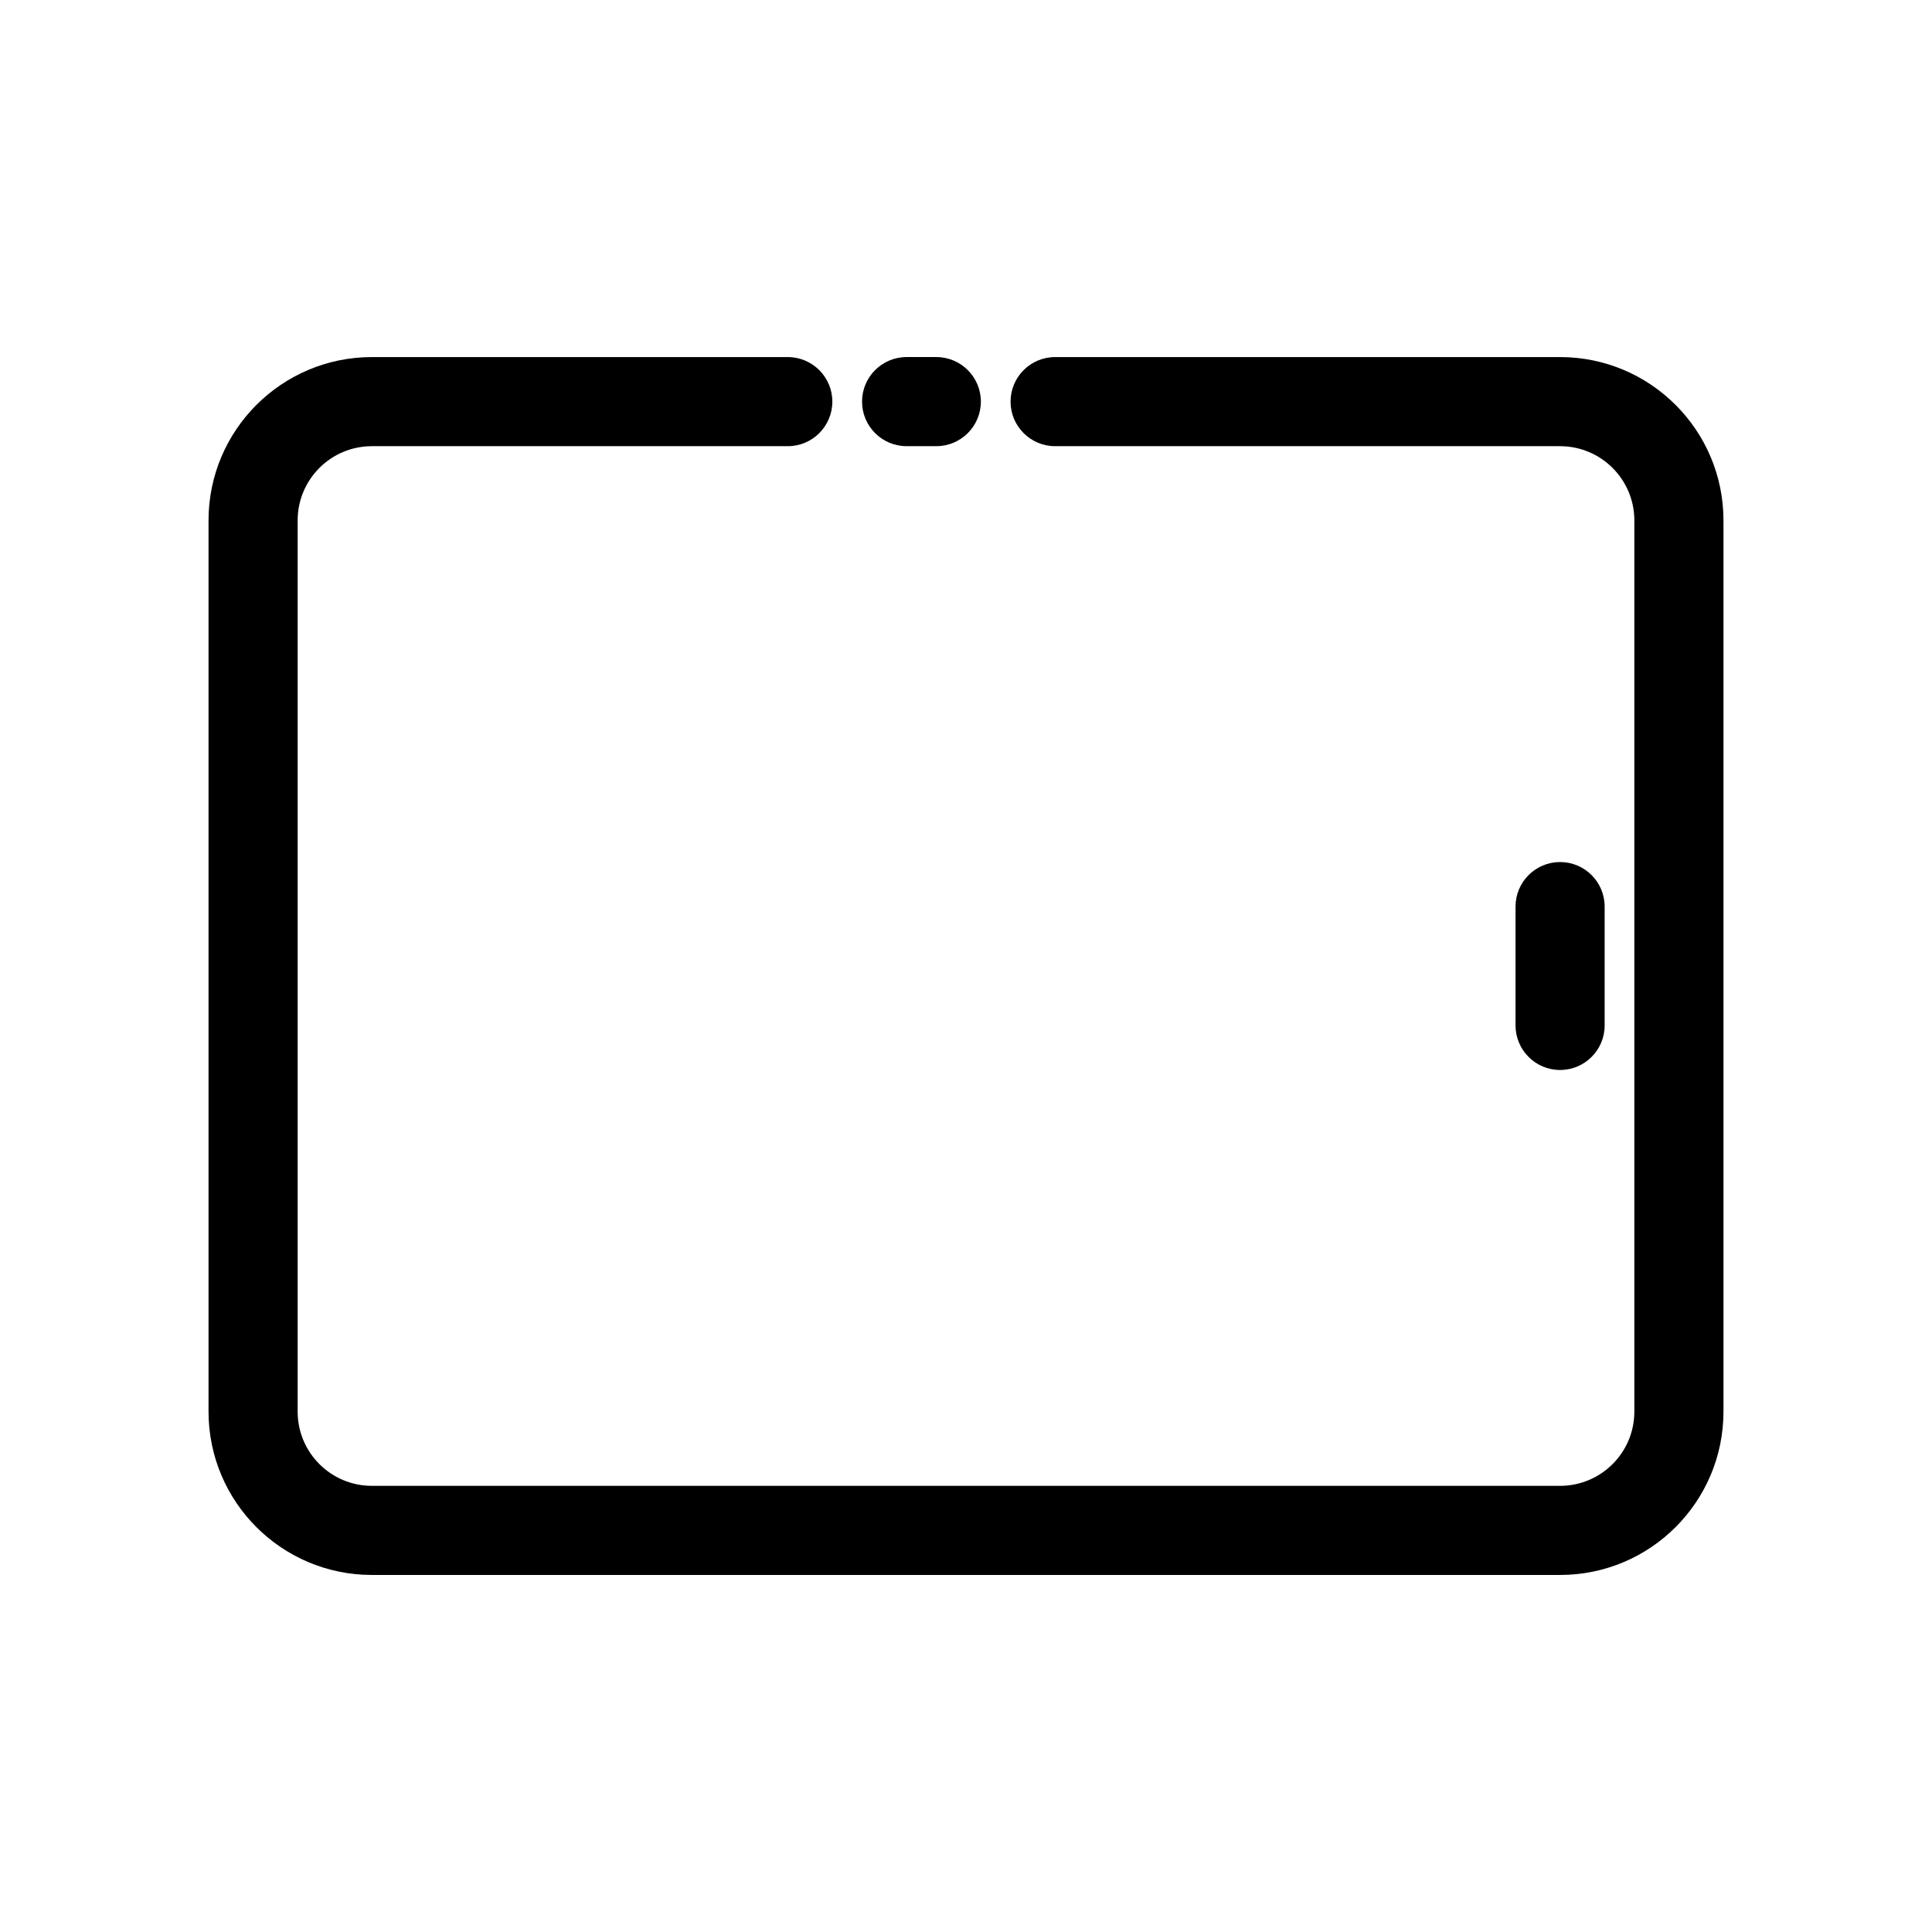
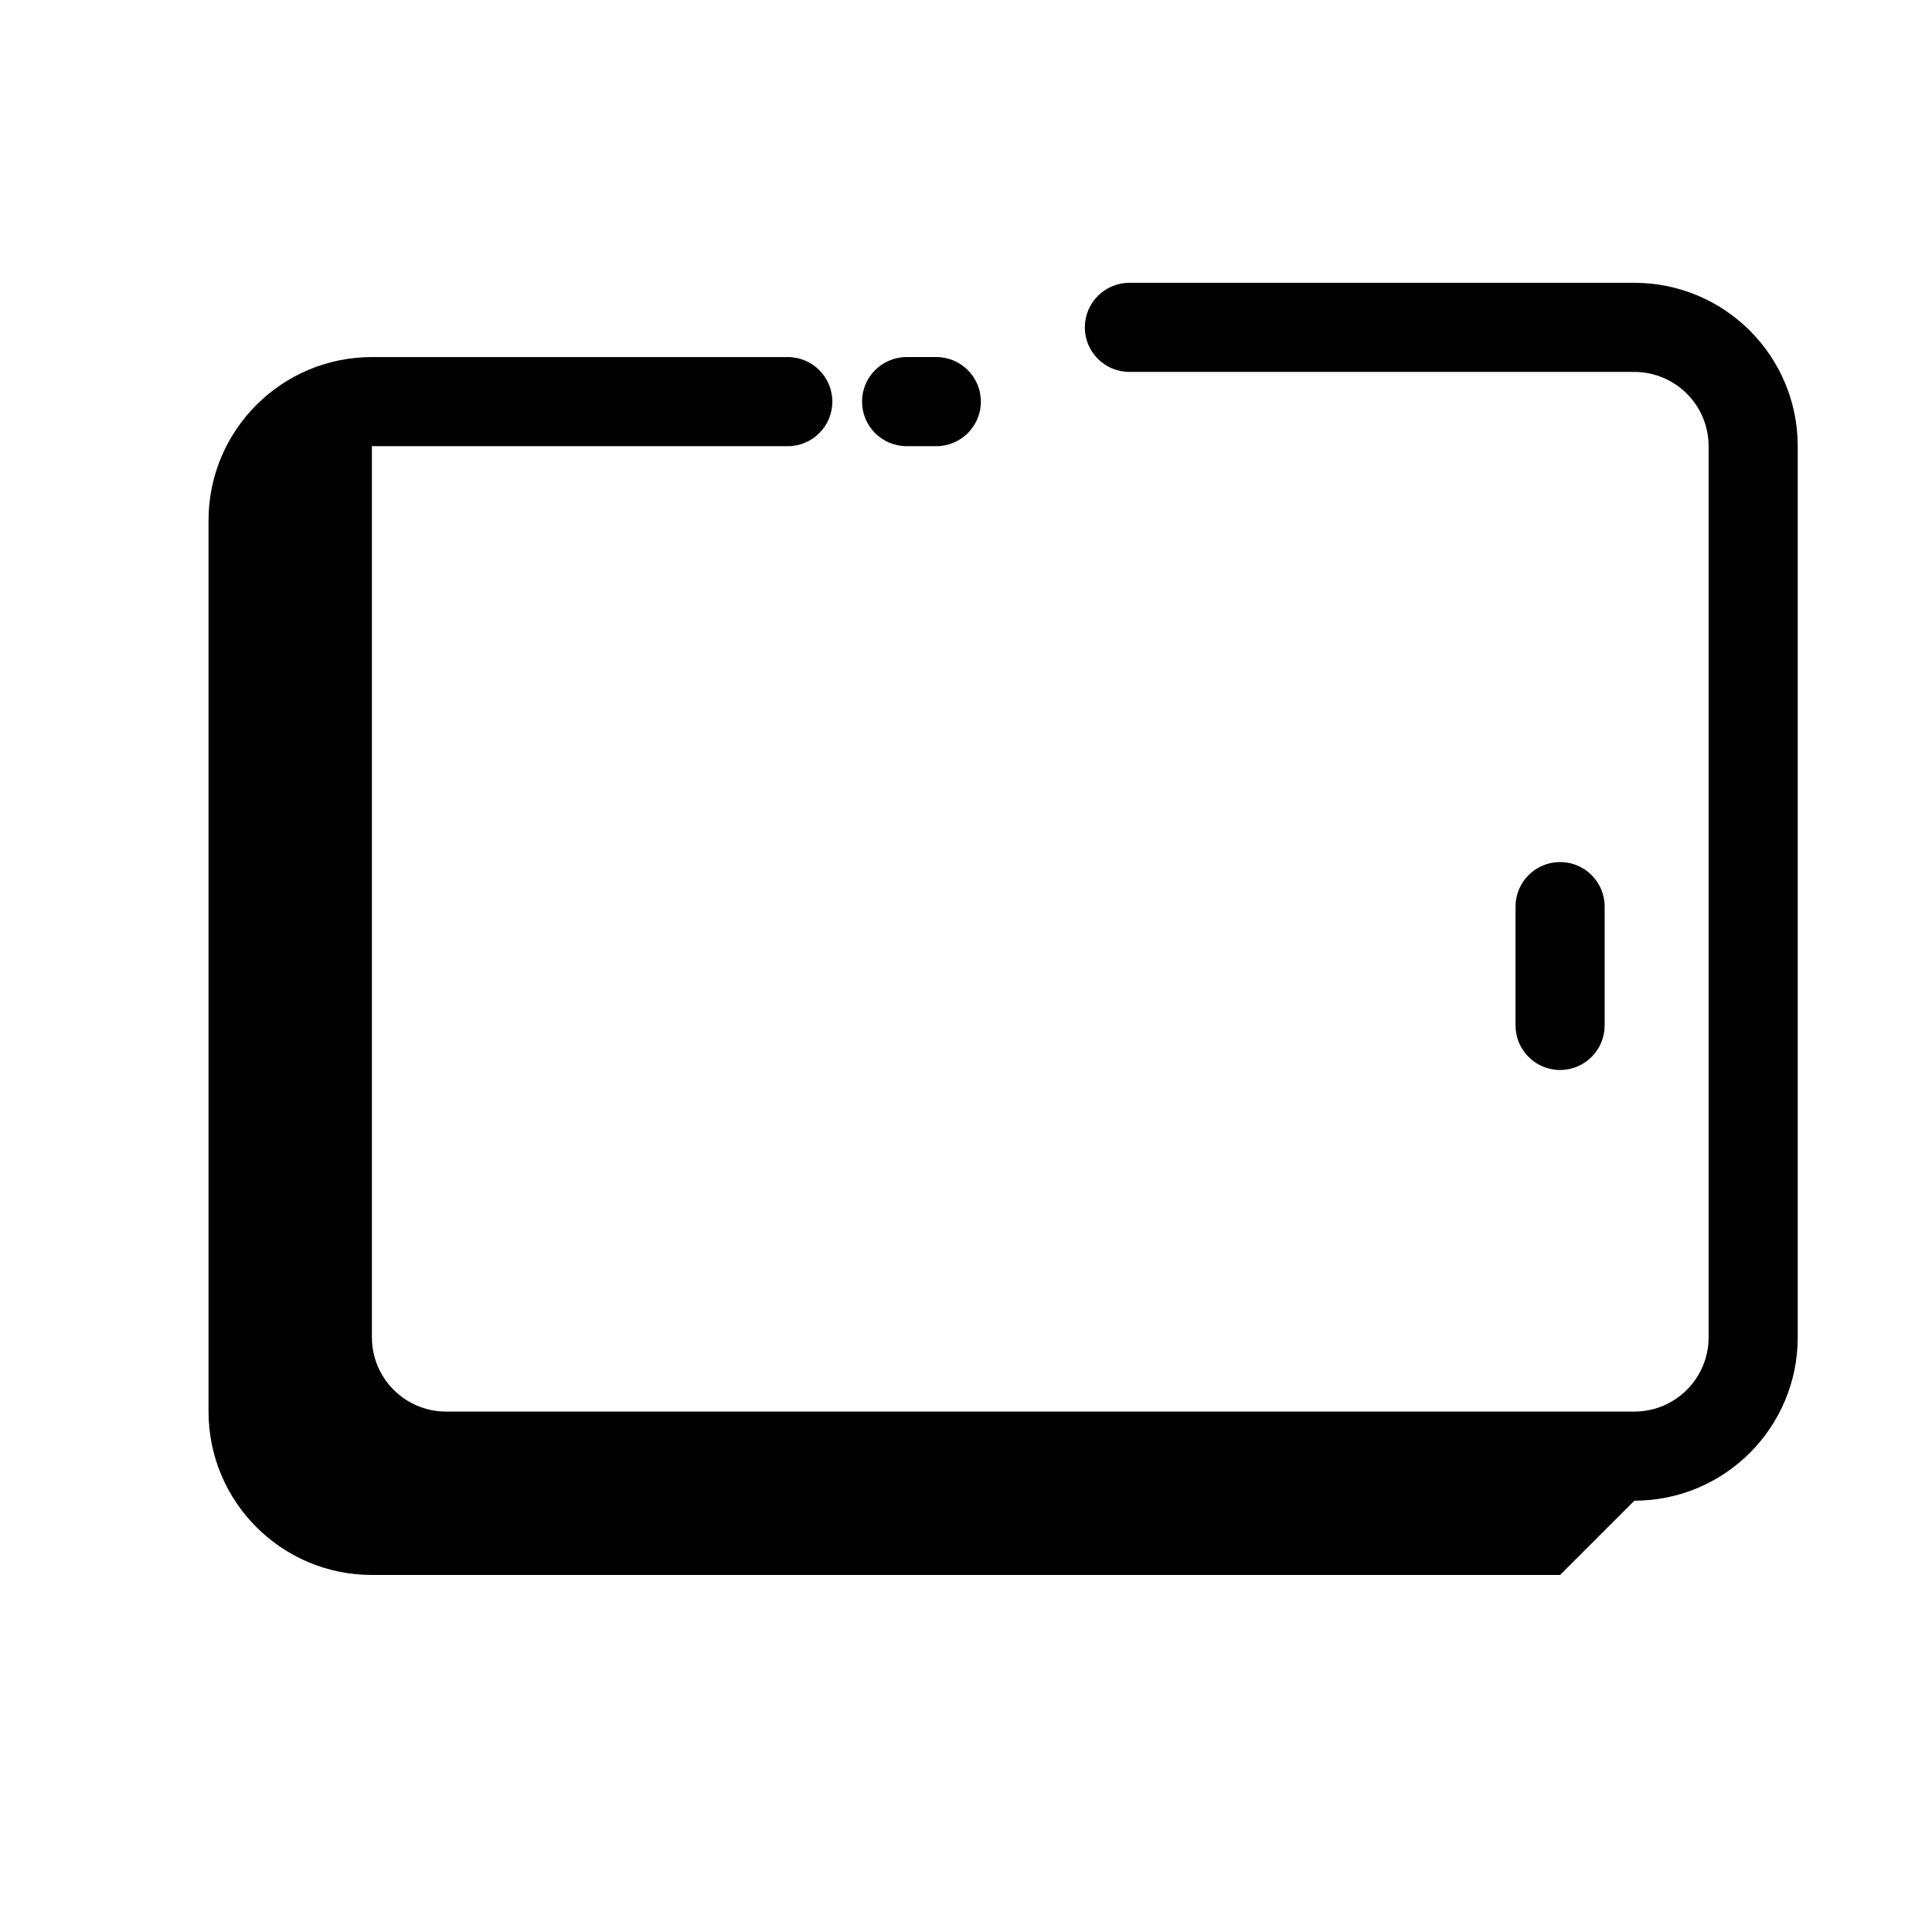
<svg xmlns="http://www.w3.org/2000/svg" fill="#000000" width="800px" height="800px" version="1.1" viewBox="144 144 512 512">
-   <path d="m557.44 561.38h-314.88c-23.914 0-43.297-19.383-43.297-43.297v-236.16c0-23.906 19.383-43.289 43.297-43.297h110.21c6.527 0.008 11.809 5.297 11.809 11.809 0 6.519-5.289 11.809-11.809 11.809h-110.21c-10.871 0-19.68 8.809-19.68 19.68v236.16c0 10.871 8.809 19.68 19.68 19.68h314.88c10.871-0.008 19.68-8.816 19.68-19.68v-236.16c0-10.863-8.809-19.672-19.68-19.68h-133.82c-6.527-0.008-11.809-5.297-11.809-11.809 0-6.512 5.281-11.801 11.809-11.809h133.82c23.914 0.008 43.297 19.391 43.297 43.297v236.16c0 23.914-19.383 43.297-43.297 43.297zm-11.809-177.12v31.488c0 6.519 5.289 11.809 11.809 11.809s11.809-5.289 11.809-11.809v-31.488c0-6.519-5.289-11.809-11.809-11.809s-11.809 5.289-11.809 11.809zm-153.5-122.02h-7.871c-6.519 0-11.809-5.289-11.809-11.809 0-6.512 5.281-11.801 11.809-11.809h7.871c6.527 0.008 11.809 5.297 11.809 11.809 0 6.519-5.289 11.809-11.809 11.809z" fill-rule="evenodd" />
+   <path d="m557.44 561.38h-314.88c-23.914 0-43.297-19.383-43.297-43.297v-236.16c0-23.906 19.383-43.289 43.297-43.297h110.21c6.527 0.008 11.809 5.297 11.809 11.809 0 6.519-5.289 11.809-11.809 11.809h-110.21v236.16c0 10.871 8.809 19.68 19.68 19.68h314.88c10.871-0.008 19.68-8.816 19.68-19.68v-236.16c0-10.863-8.809-19.672-19.68-19.68h-133.82c-6.527-0.008-11.809-5.297-11.809-11.809 0-6.512 5.281-11.801 11.809-11.809h133.82c23.914 0.008 43.297 19.391 43.297 43.297v236.16c0 23.914-19.383 43.297-43.297 43.297zm-11.809-177.12v31.488c0 6.519 5.289 11.809 11.809 11.809s11.809-5.289 11.809-11.809v-31.488c0-6.519-5.289-11.809-11.809-11.809s-11.809 5.289-11.809 11.809zm-153.5-122.02h-7.871c-6.519 0-11.809-5.289-11.809-11.809 0-6.512 5.281-11.801 11.809-11.809h7.871c6.527 0.008 11.809 5.297 11.809 11.809 0 6.519-5.289 11.809-11.809 11.809z" fill-rule="evenodd" />
</svg>